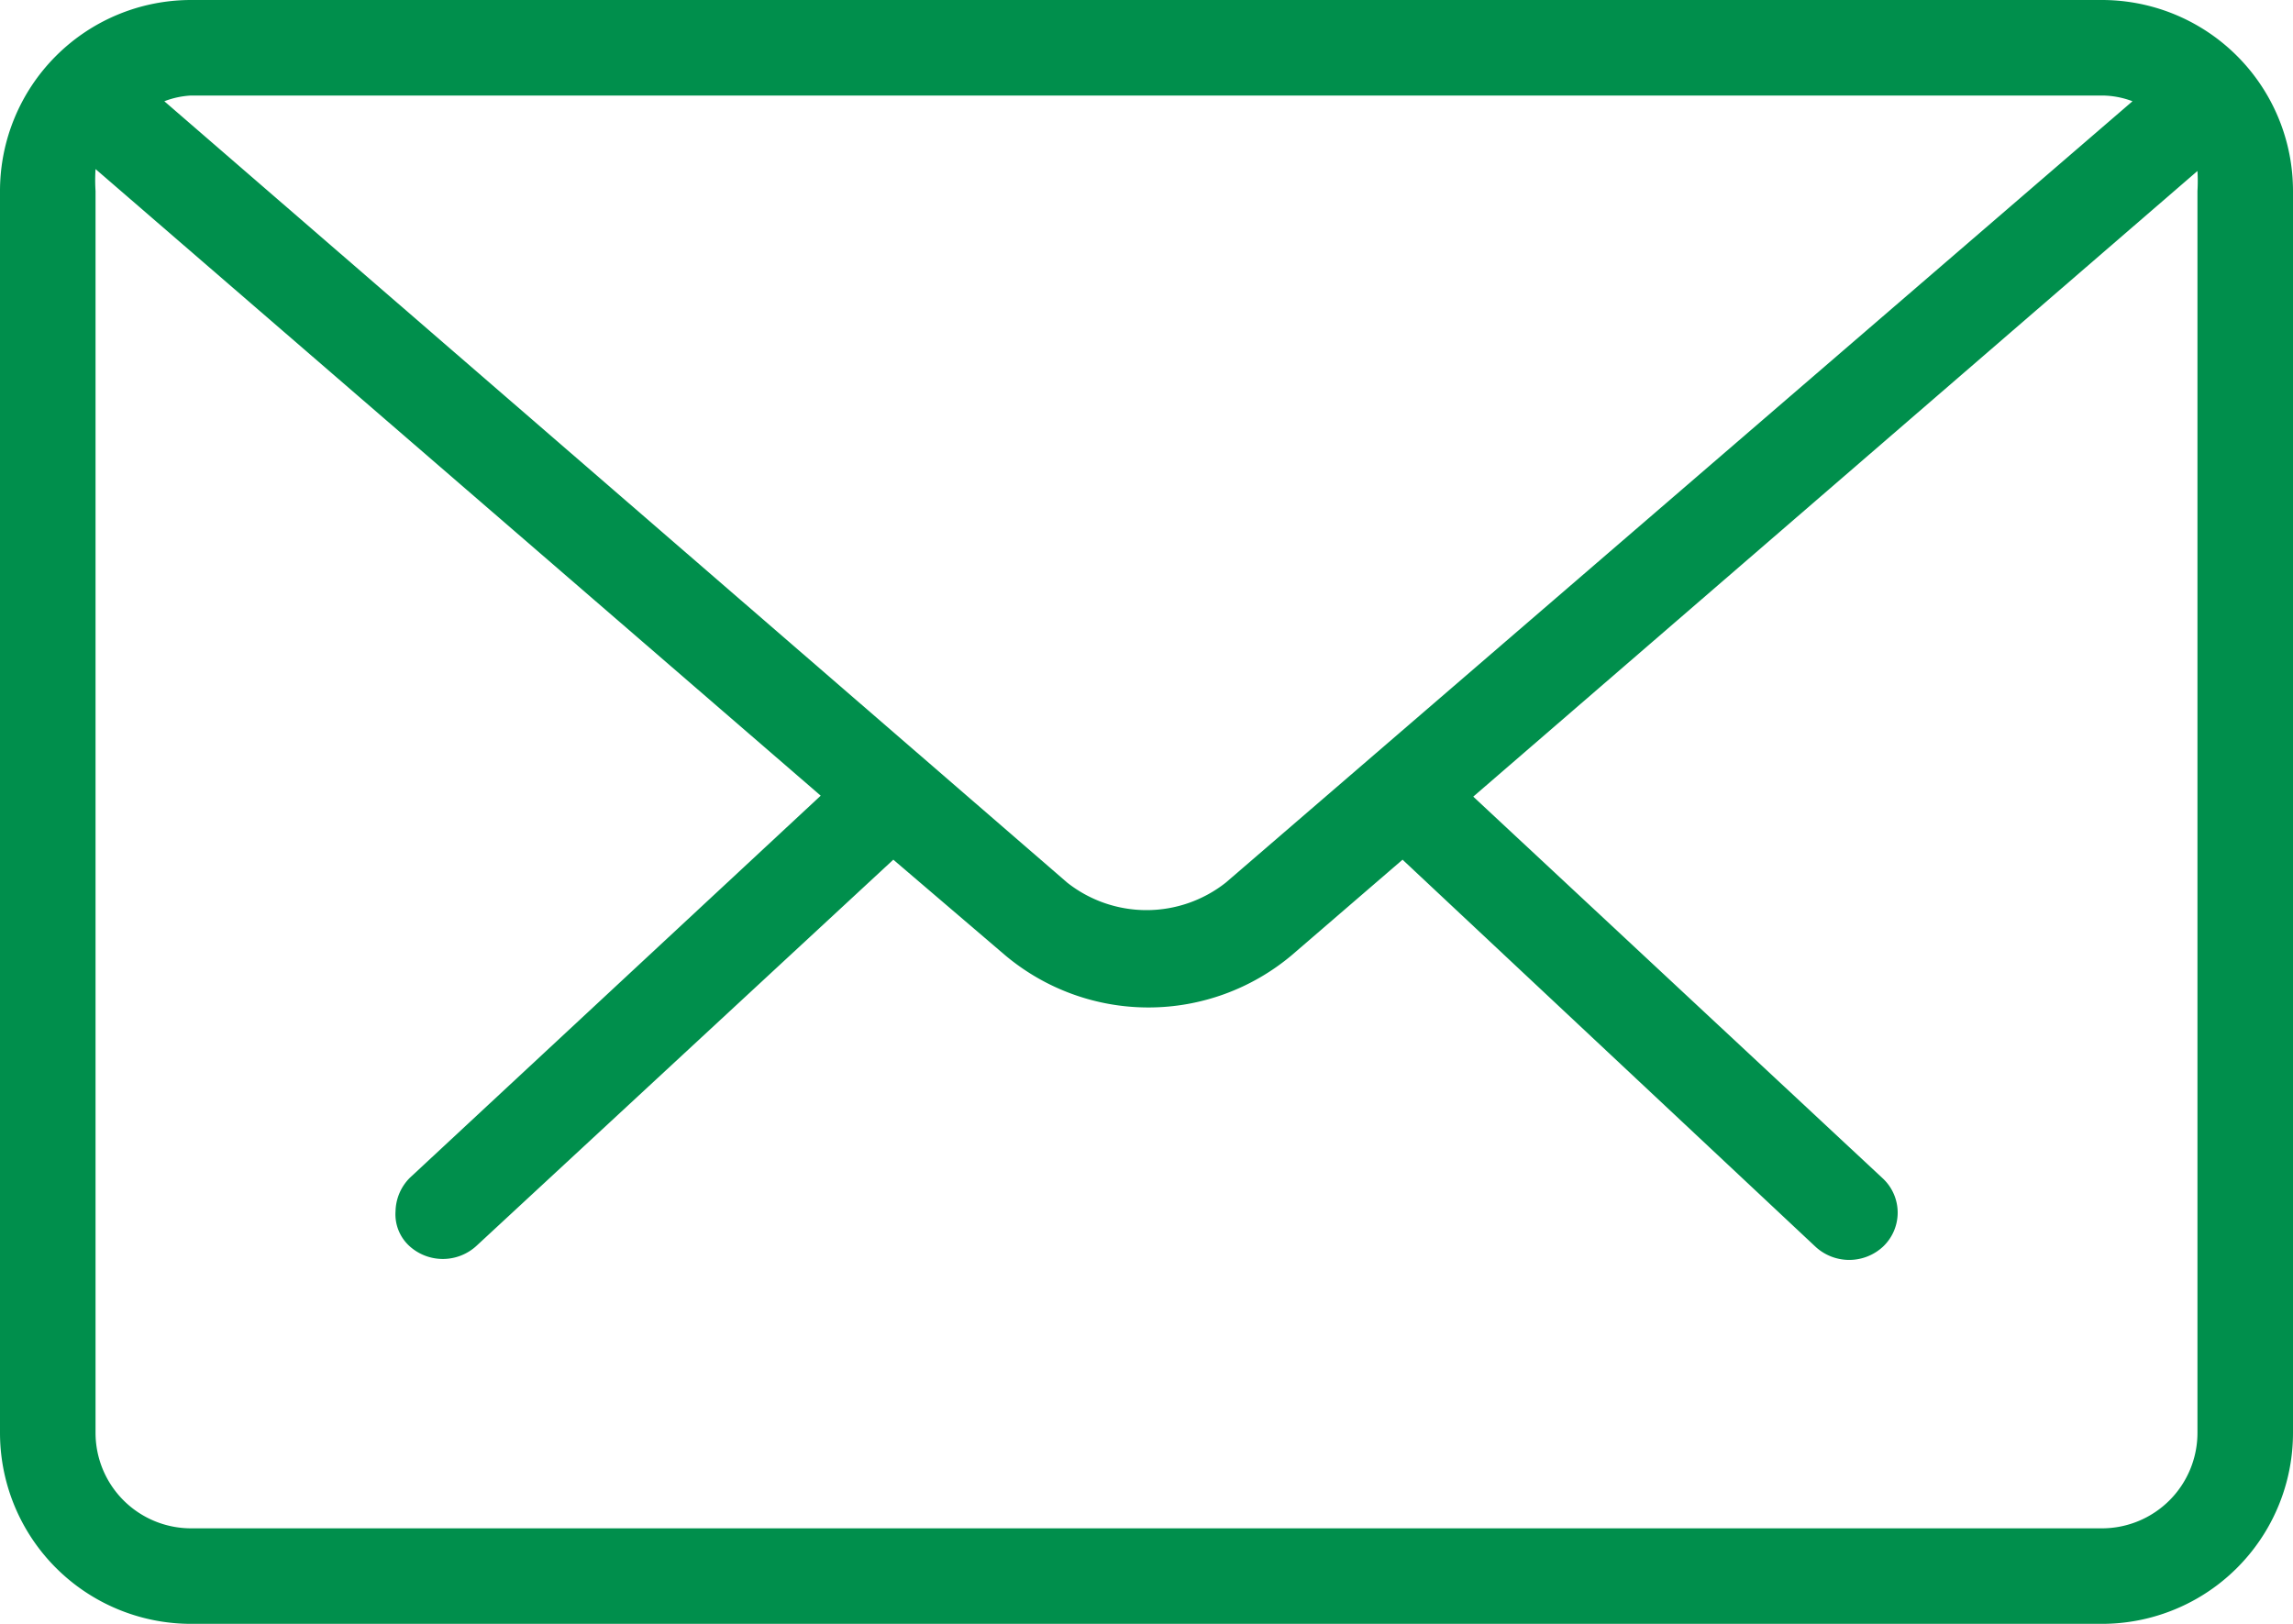
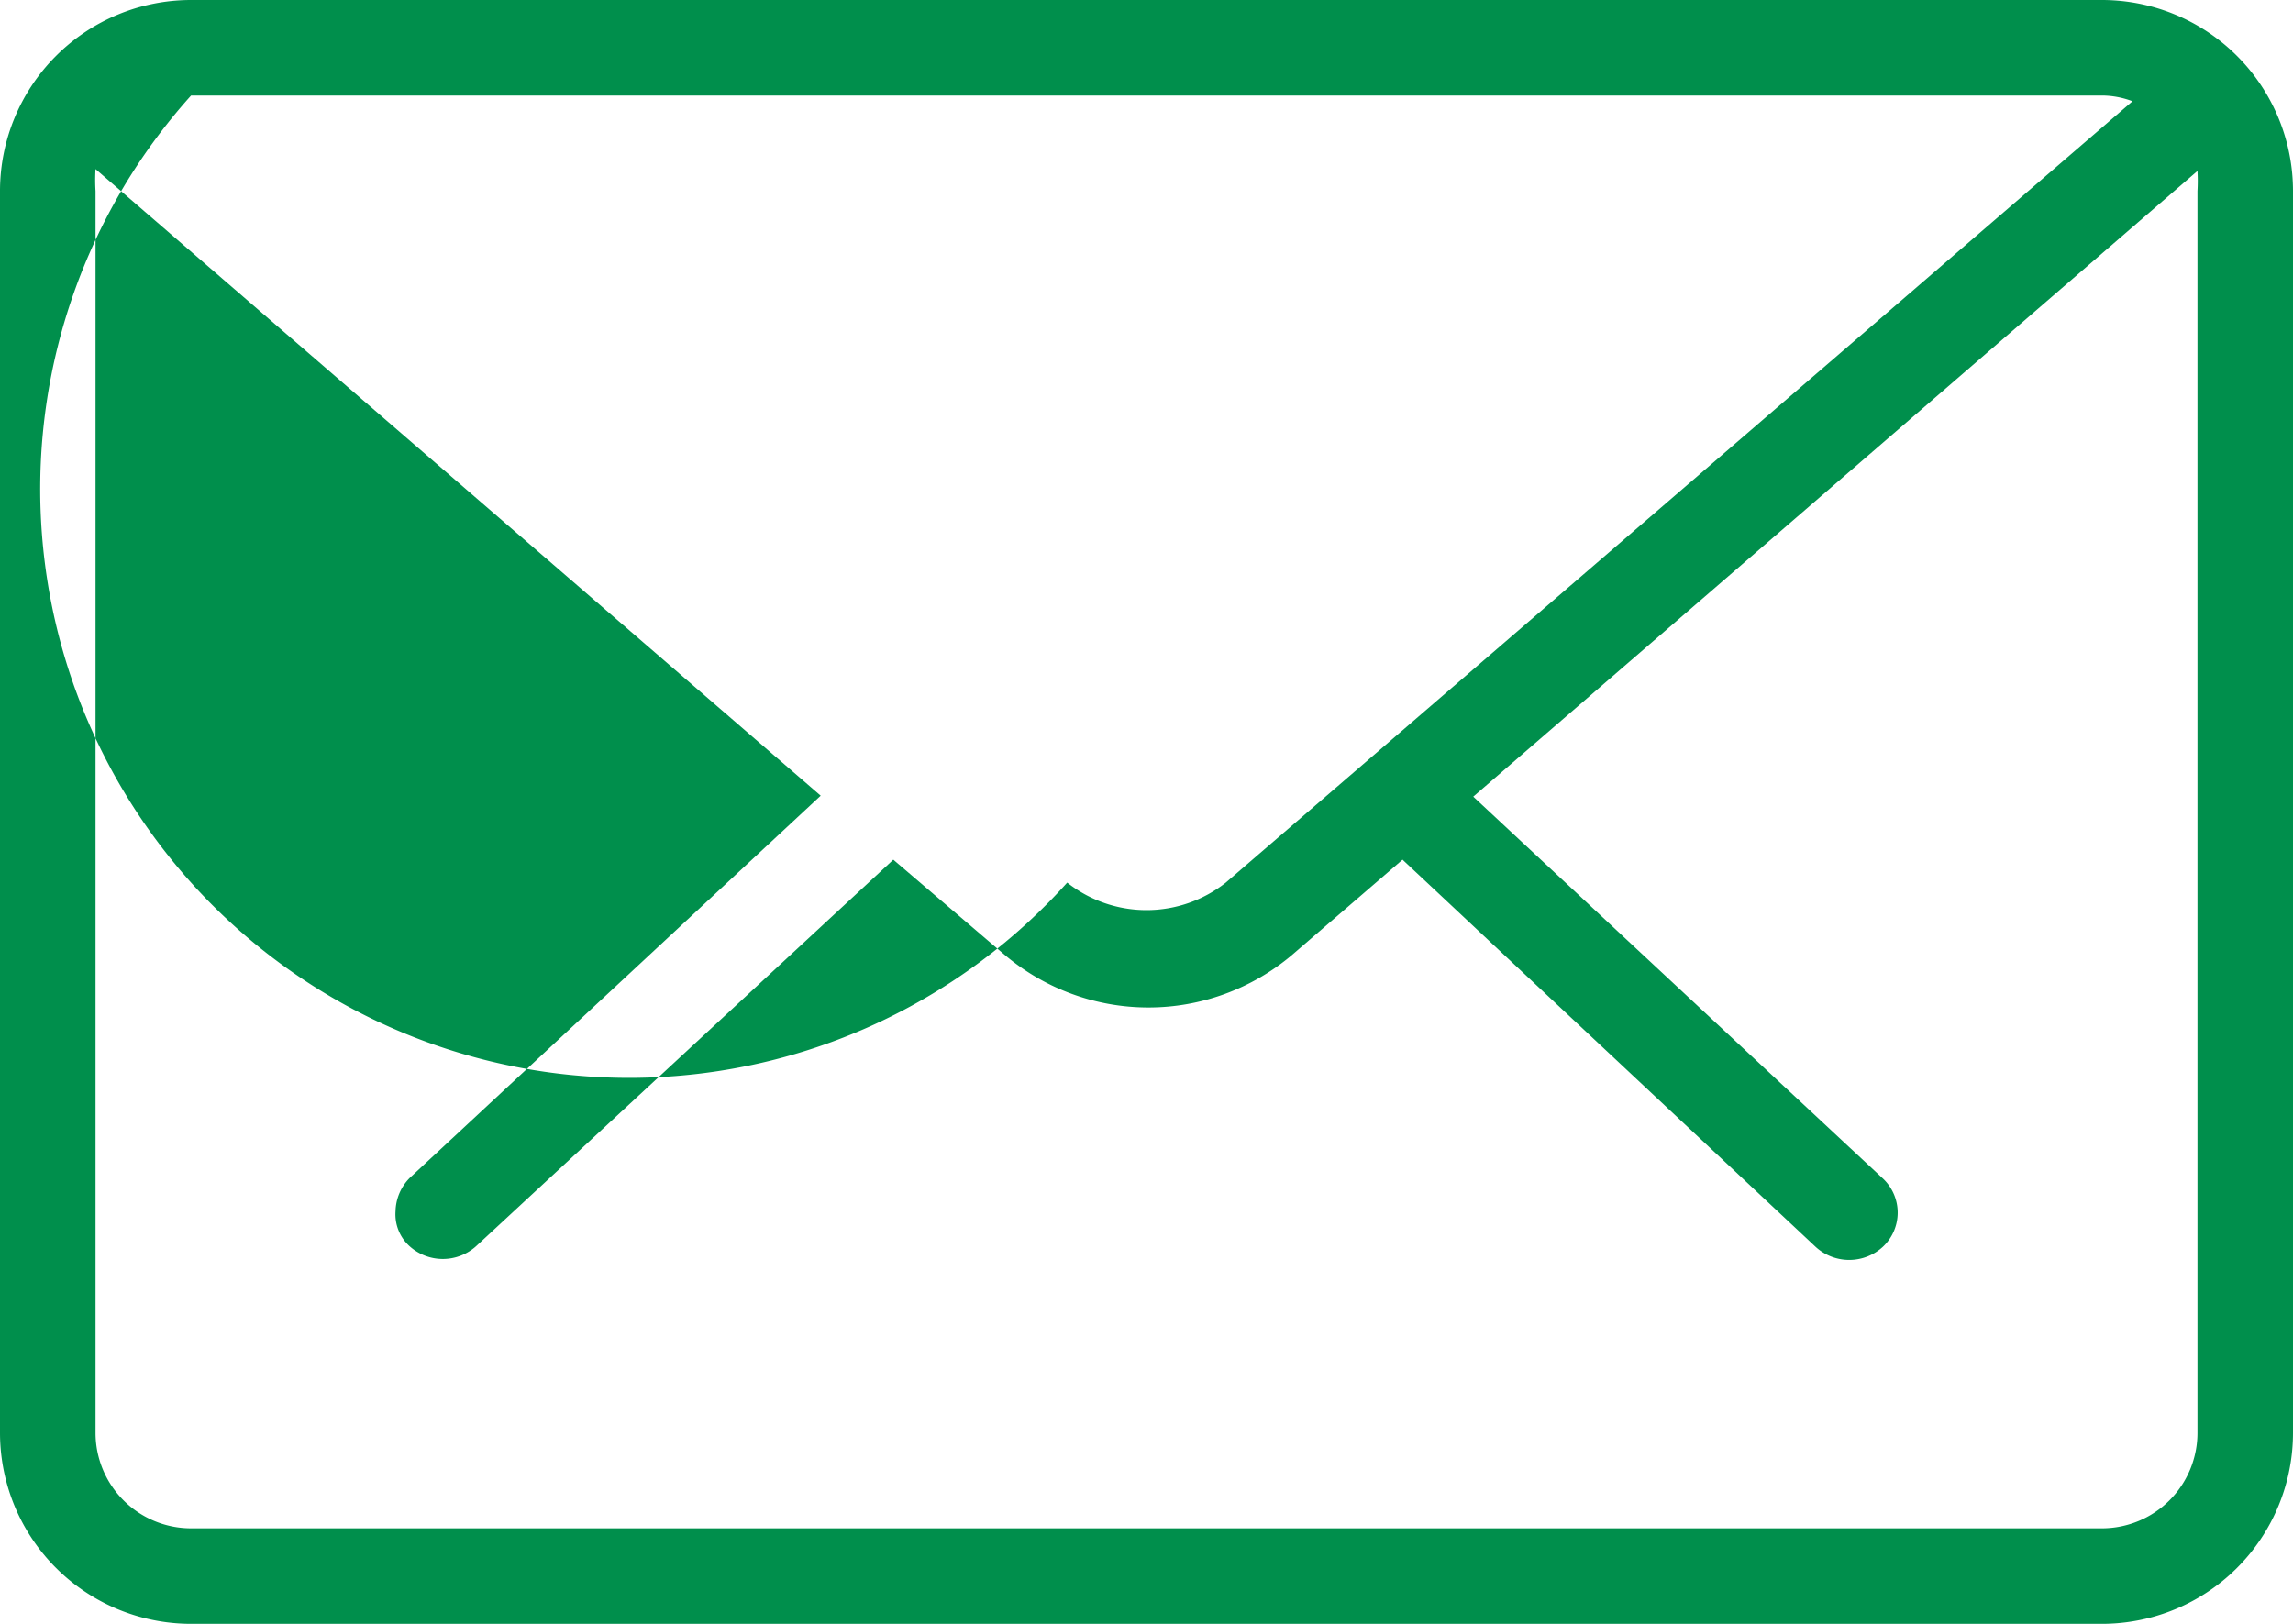
<svg xmlns="http://www.w3.org/2000/svg" viewBox="0 0 24 17">
  <defs>
    <style>.cls-1{fill:#008f4c;}</style>
  </defs>
  <title>mail</title>
  <g id="Ebene_2" data-name="Ebene 2">
    <g id="Ebene_1-2" data-name="Ebene 1">
      <g id="Welcome">
        <g id="Alpinholz---Landingpage">
-           <path id="Fill-1" class="cls-1" d="M1,2a1.79,1.79,0,0,1,0-.23L8.59,8.33l-4.3,4a.51.51,0,0,0-.15.35.45.45,0,0,0,.14.36.52.52,0,0,0,.71,0L9.35,9l1.17,1a2.33,2.33,0,0,0,3,0l1.16-1L19,13.05a.52.52,0,0,0,.71,0,.49.49,0,0,0,0-.71l-4.29-4L23,1.79A1.79,1.79,0,0,1,23,2V15a1,1,0,0,1-1,1H2a1,1,0,0,1-1-1ZM12.83,9.24a1.34,1.34,0,0,1-1.66,0L1.72,1.06A.91.91,0,0,1,2,1H22a.91.91,0,0,1,.32.06ZM22,0H2A2,2,0,0,0,0,2V15a2,2,0,0,0,2,2H22a2,2,0,0,0,2-2V2A2,2,0,0,0,22,0Z" />
+           <path id="Fill-1" class="cls-1" d="M1,2a1.79,1.79,0,0,1,0-.23L8.59,8.33l-4.3,4a.51.51,0,0,0-.15.35.45.45,0,0,0,.14.36.52.52,0,0,0,.71,0L9.35,9l1.17,1a2.33,2.33,0,0,0,3,0l1.16-1L19,13.05a.52.52,0,0,0,.71,0,.49.49,0,0,0,0-.71l-4.29-4L23,1.79A1.79,1.79,0,0,1,23,2V15a1,1,0,0,1-1,1H2a1,1,0,0,1-1-1ZM12.83,9.24a1.34,1.34,0,0,1-1.66,0A.91.91,0,0,1,2,1H22a.91.91,0,0,1,.32.06ZM22,0H2A2,2,0,0,0,0,2V15a2,2,0,0,0,2,2H22a2,2,0,0,0,2-2V2A2,2,0,0,0,22,0Z" />
        </g>
      </g>
    </g>
  </g>
</svg>